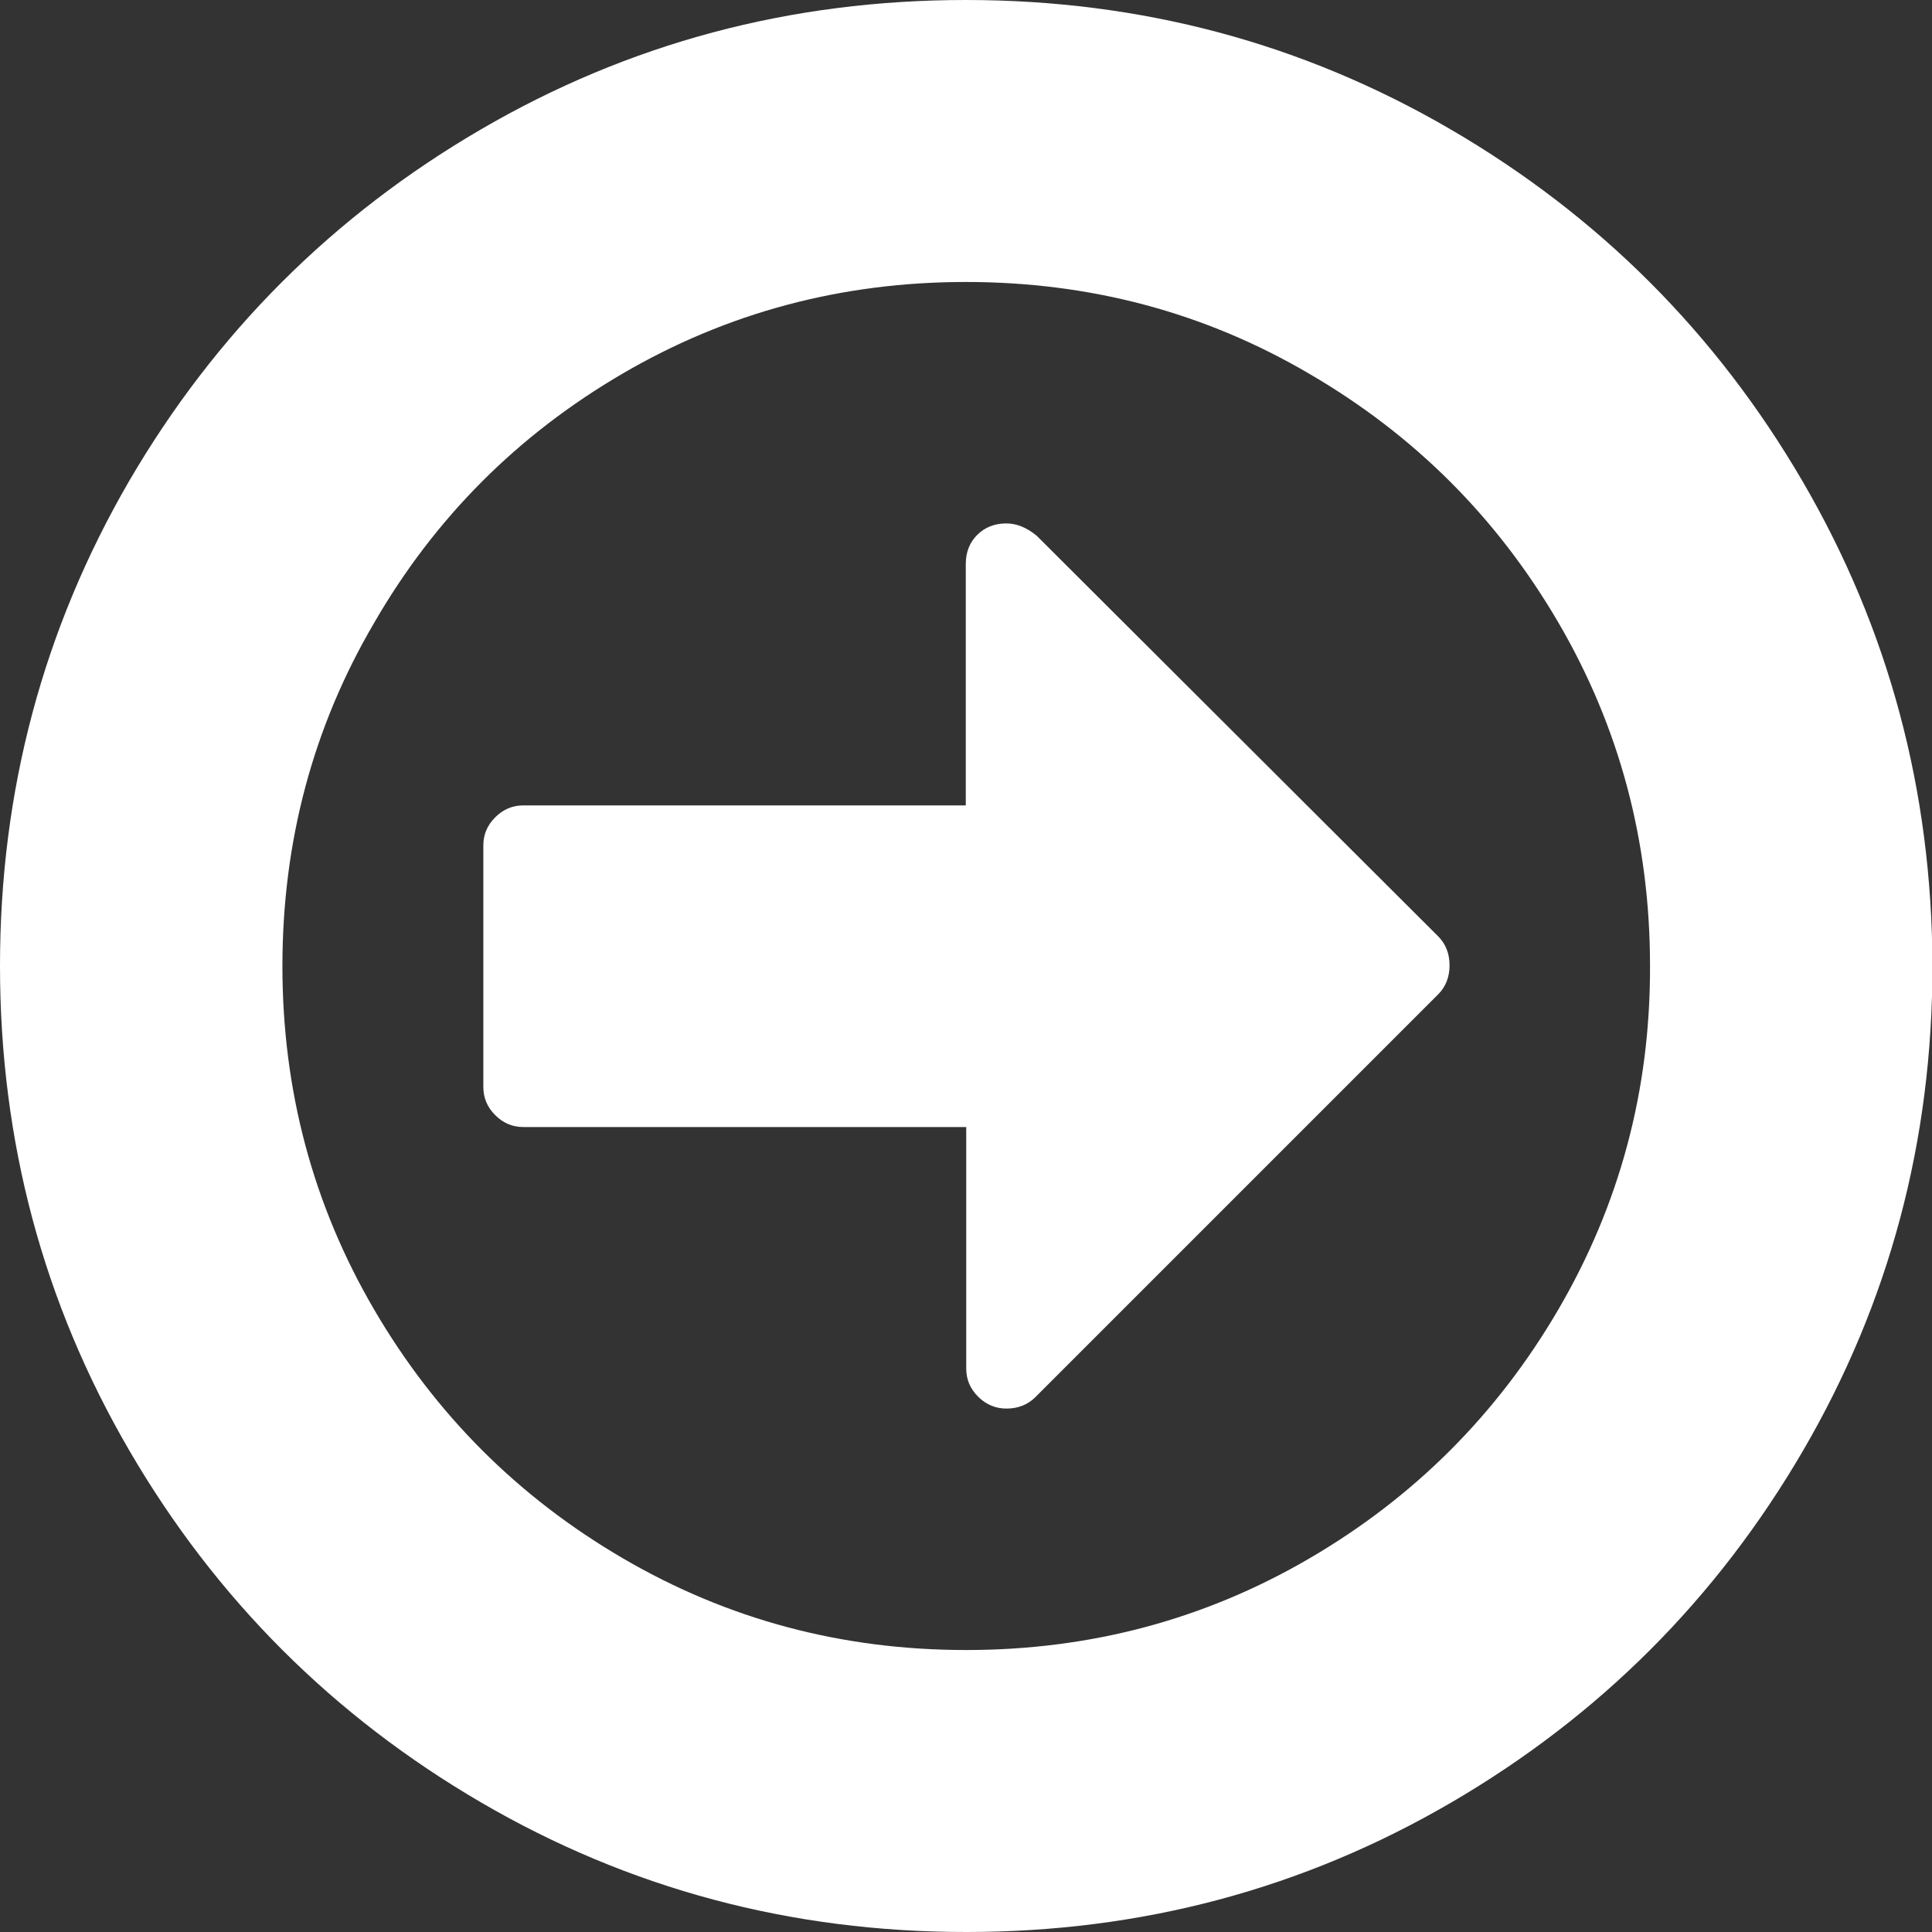
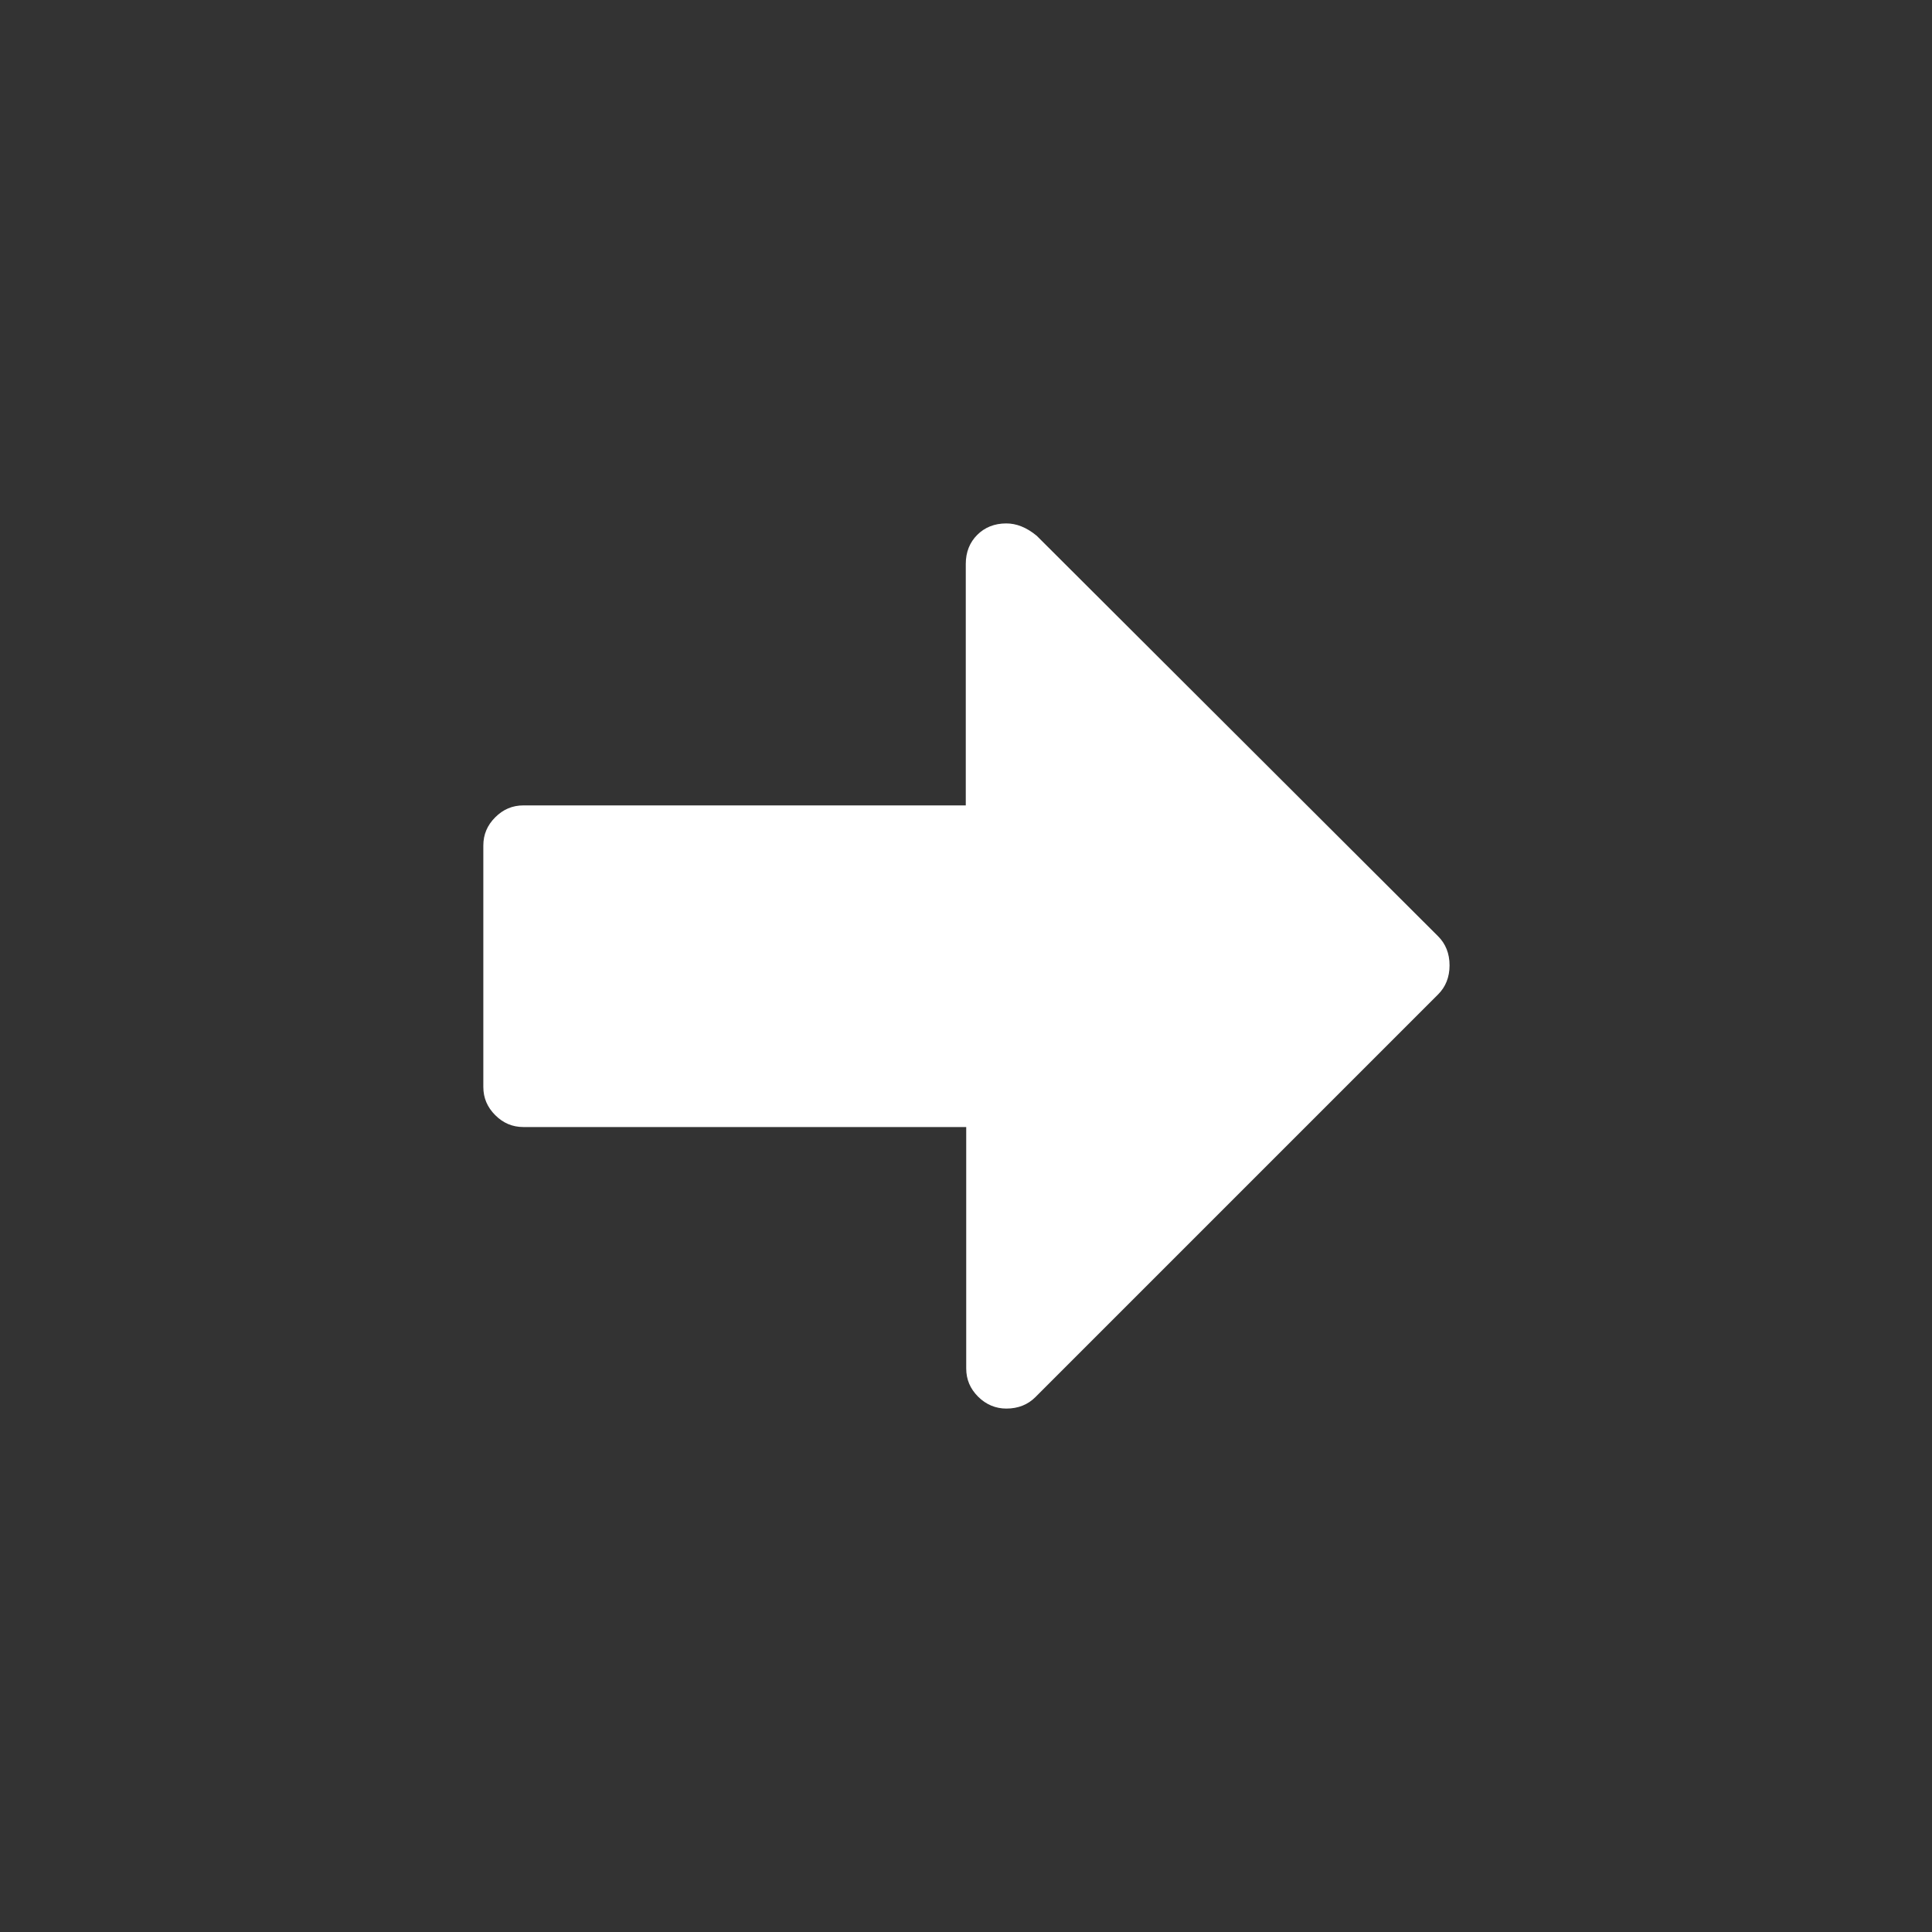
<svg xmlns="http://www.w3.org/2000/svg" version="1.1" id="Capa_1" x="0px" y="0px" viewBox="91 -91.5 438.5 438.5" style="enable-background:new 91 -91.5 438.5 438.5;" xml:space="preserve">
  <rect x="91" y="-91.5" width="438.5" height="438.5" fill="#333333" stroke="none" />
  <style type="text/css">
	.st0{fill:#FFFFFF;}
</style>
  <g>
    <g>
-       <path class="st0" d="M500.1,17.7c-19.6-33.6-46.2-60.2-79.8-79.8c-33.6-19.6-70.3-29.4-110.1-29.4c-39.8,0-76.5,9.8-110.1,29.4    c-33.6,19.6-60.2,46.2-79.8,79.8C100.8,51.3,91,88,91,127.7c0,39.8,9.8,76.5,29.4,110.1c19.6,33.6,46.2,60.2,79.8,79.8    c33.6,19.6,70.3,29.4,110.1,29.4s76.5-9.8,110.1-29.4c33.6-19.6,60.2-46.2,79.8-79.8c19.6-33.6,29.4-70.3,29.4-110.1    C529.5,88,519.7,51.3,500.1,17.7z M444.7,205.7c-13.9,23.8-32.7,42.6-56.5,56.5c-23.8,13.9-49.8,20.8-77.9,20.8    c-28.2,0-54.1-6.9-77.9-20.8c-23.8-13.9-42.6-32.7-56.5-56.5c-13.9-23.8-20.8-49.8-20.8-77.9c0-28.2,6.9-54.2,20.8-77.9    C189.7,26,208.5,7.2,232.3-6.7c23.8-13.9,49.8-20.8,77.9-20.8c28.2,0,54.2,6.9,77.9,20.8C412,7.2,430.8,26,444.7,49.8    c13.9,23.8,20.8,49.8,20.8,77.9C465.6,155.9,458.6,181.9,444.7,205.7z" />
-       <path class="st0" d="M326.3,30.1c-2.3-1.9-4.6-2.8-6.9-2.8c-2.7,0-4.9,0.9-6.6,2.6c-1.7,1.7-2.6,3.9-2.6,6.6v54.8H209.8    c-2.5,0-4.6,0.9-6.4,2.7c-1.8,1.8-2.7,3.9-2.7,6.4v54.8c0,2.5,0.9,4.6,2.7,6.4c1.8,1.8,3.9,2.7,6.4,2.7h100.5v54.8    c0,2.5,0.9,4.6,2.7,6.4c1.8,1.8,4,2.7,6.4,2.7c2.7,0,4.9-0.9,6.6-2.6l91.4-91.4c1.7-1.7,2.6-3.9,2.6-6.6c0-2.7-0.9-4.9-2.6-6.6    L326.3,30.1z" />
+       <path class="st0" d="M326.3,30.1c-2.3-1.9-4.6-2.8-6.9-2.8c-2.7,0-4.9,0.9-6.6,2.6c-1.7,1.7-2.6,3.9-2.6,6.6v54.8H209.8    c-2.5,0-4.6,0.9-6.4,2.7c-1.8,1.8-2.7,3.9-2.7,6.4v54.8c0,2.5,0.9,4.6,2.7,6.4c1.8,1.8,3.9,2.7,6.4,2.7h100.5v54.8    c0,2.5,0.9,4.6,2.7,6.4c1.8,1.8,4,2.7,6.4,2.7c2.7,0,4.9-0.9,6.6-2.6l91.4-91.4c1.7-1.7,2.6-3.9,2.6-6.6c0-2.7-0.9-4.9-2.6-6.6    z" />
    </g>
  </g>
</svg>